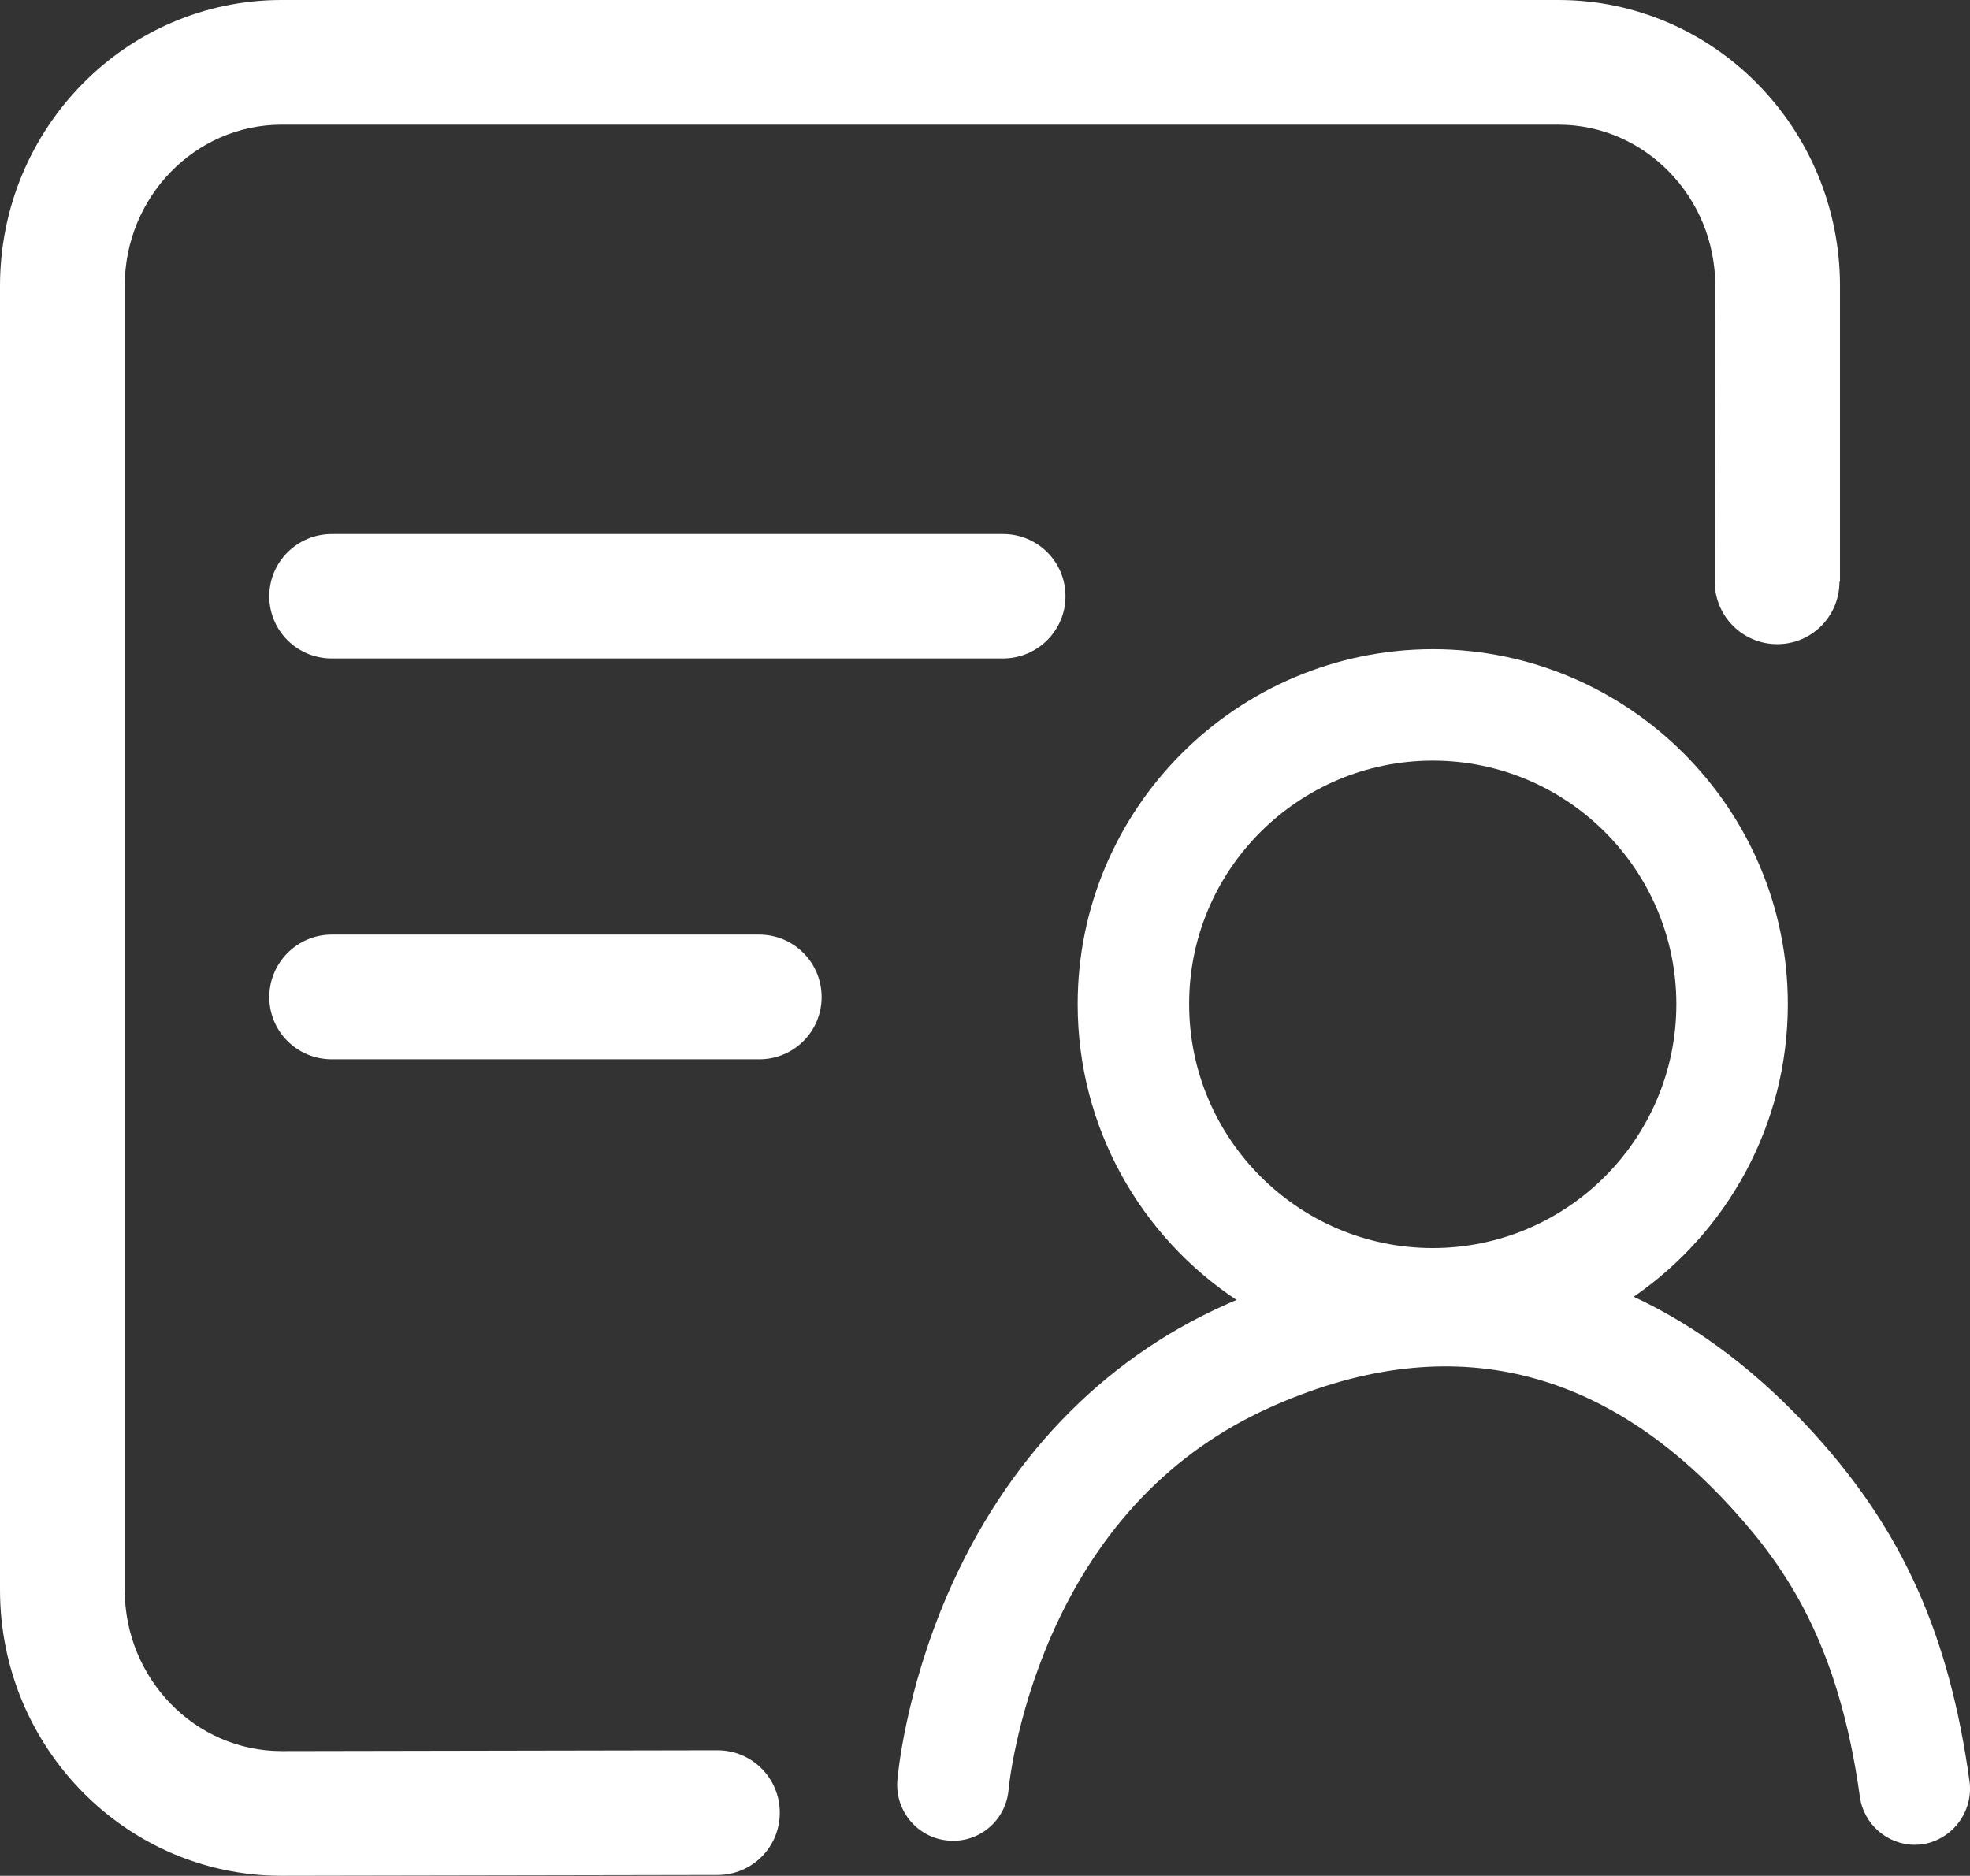
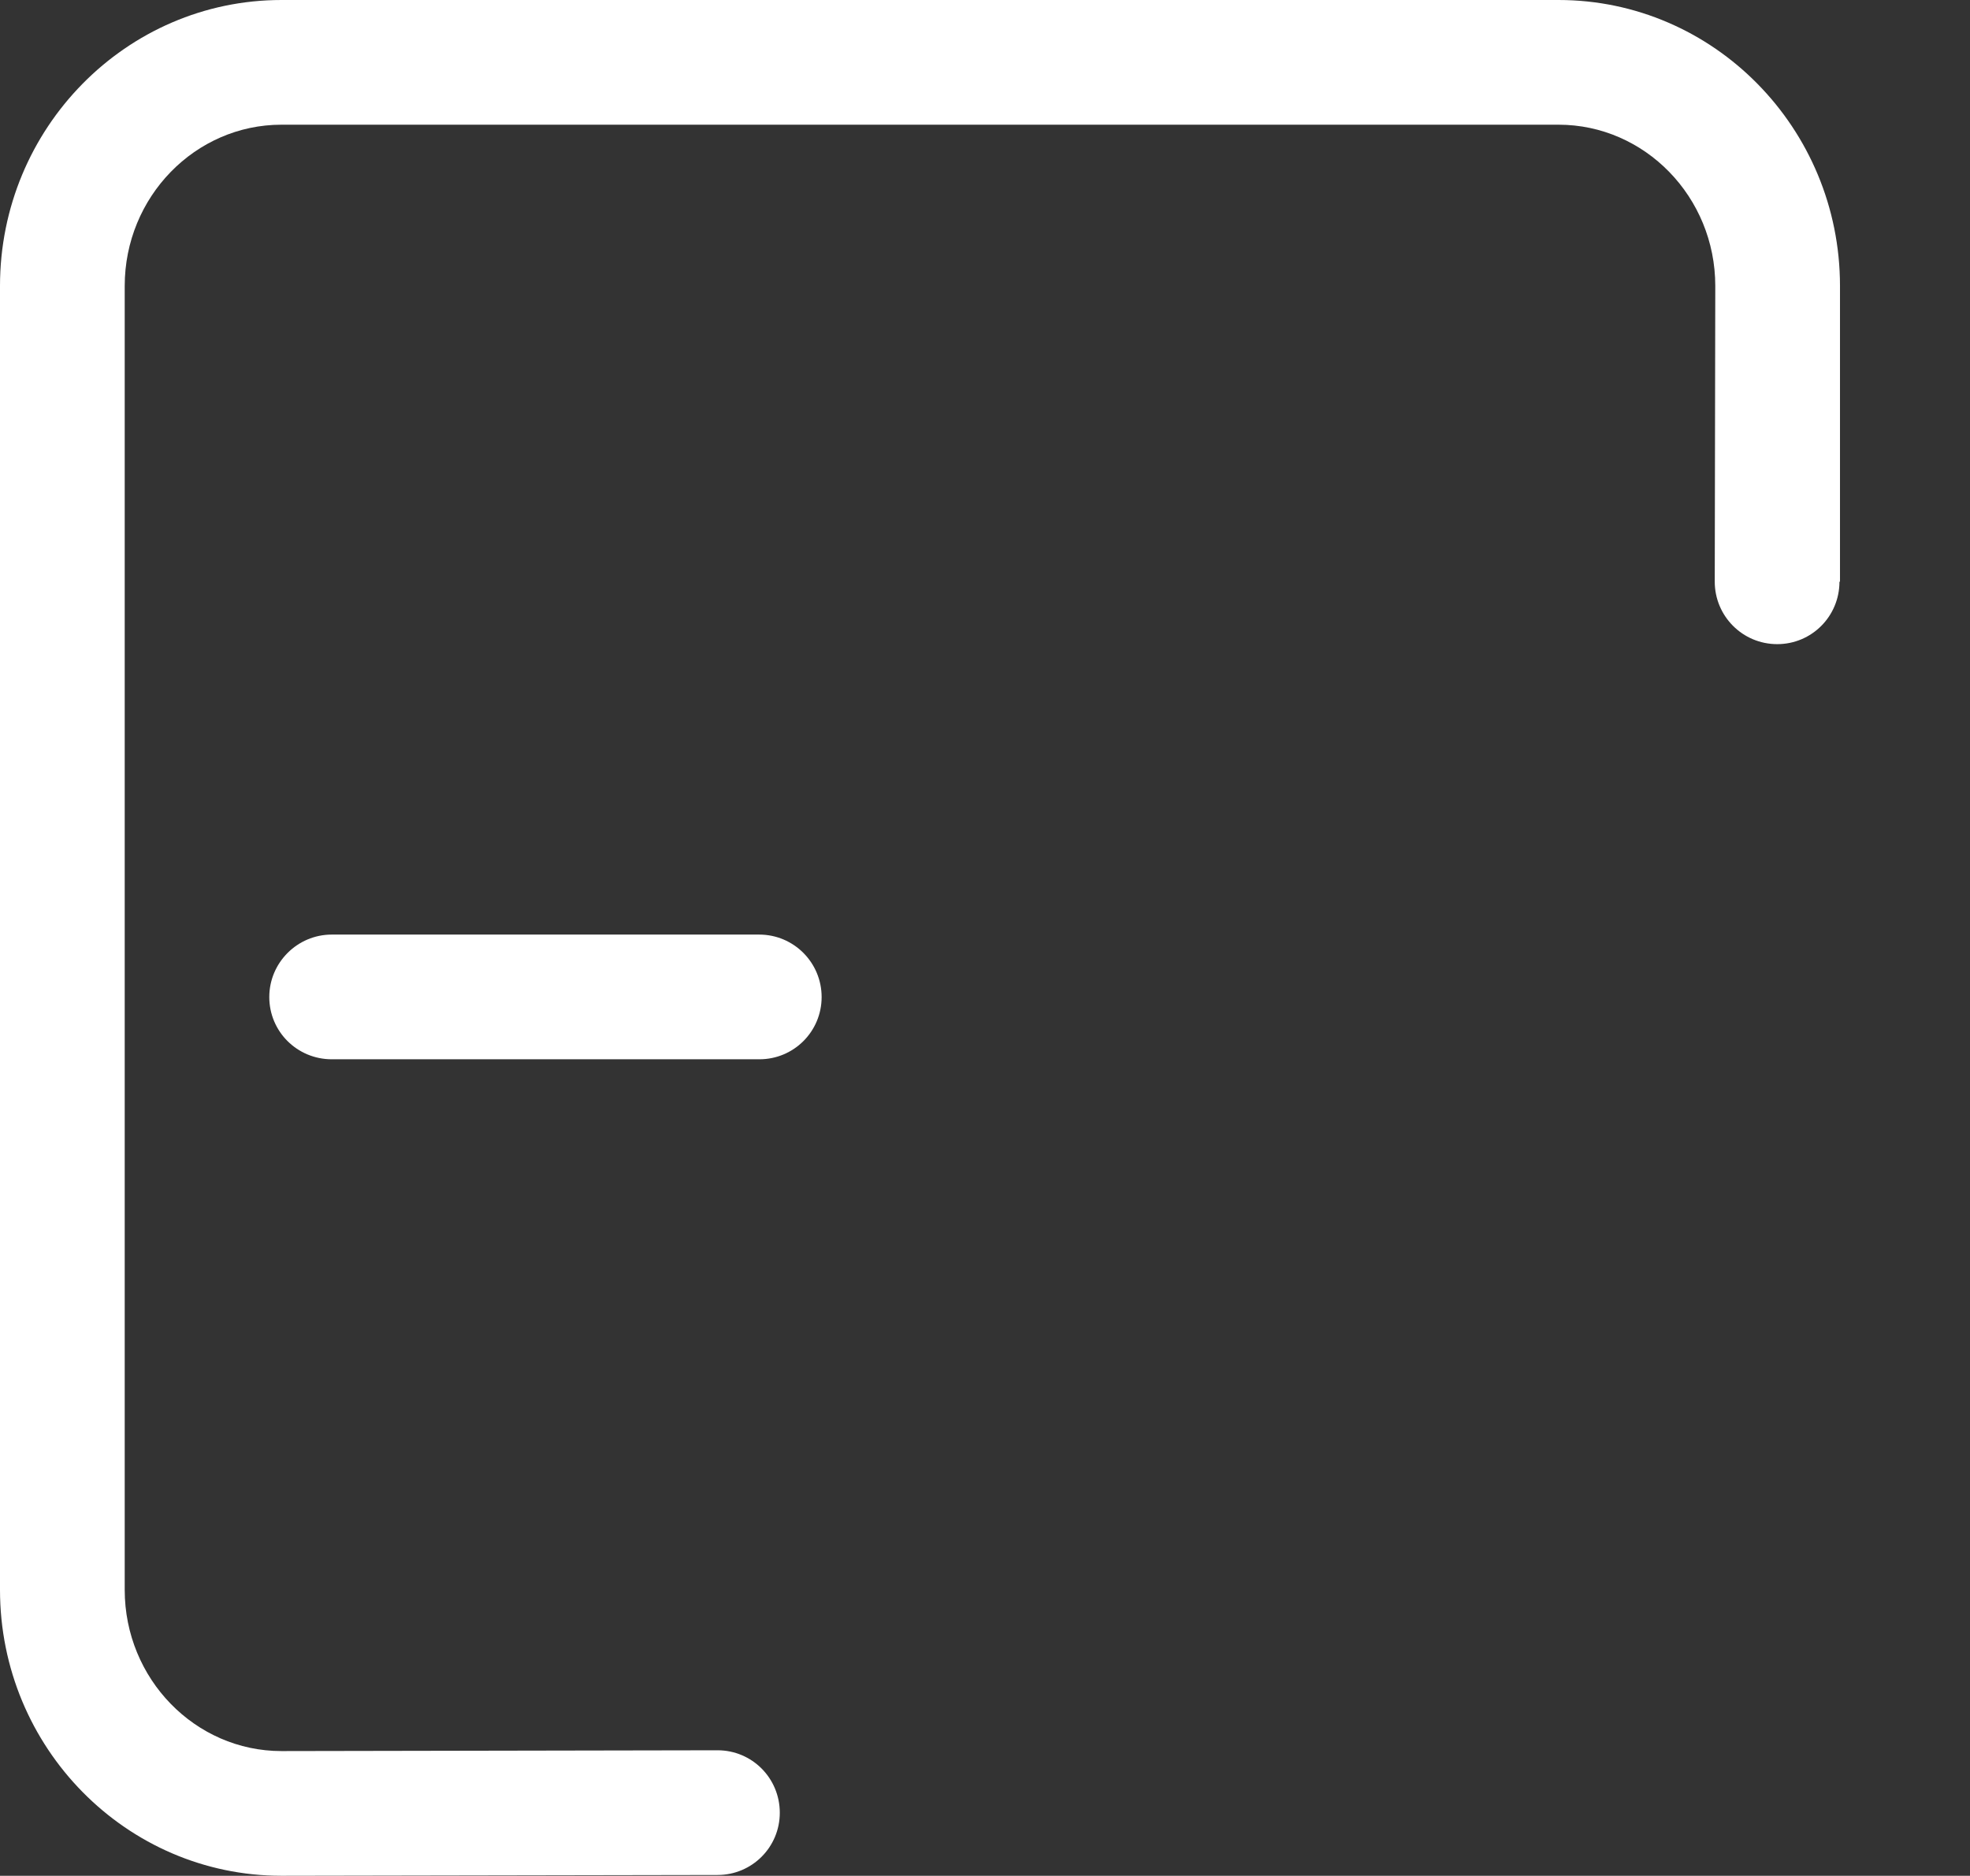
<svg xmlns="http://www.w3.org/2000/svg" version="1.1" id="Layer_1" x="0px" y="0px" viewBox="0 0 744 708.5" style="enable-background:new 0 0 744 708.5;" xml:space="preserve">
  <rect x="0" y="0" width="744" height="708.5" fill="#333333" stroke="none" />
  <style type="text/css">
	.st0{fill:#FFFFFF;}
</style>
  <g>
    <path class="st0" d="M554.8,683.4L554.8,683.4z" />
-     <path class="st0" d="M41.4,683.4L41.4,683.4z" />
    <path class="st0" d="M721.1-31.7L721.1-31.7z" />
-     <path class="st0" d="M125.3,201.7c-13,0-23.6,10.5-23.6,23.5c0,13,10.5,23.5,23.6,23.5h253.5c13,0,23.6-10.5,23.6-23.5   s-10.5-23.5-23.6-23.5L125.3,201.7L125.3,201.7 M125.3,201.7L125.3,201.7z" />
    <path class="st0" d="M310.3,376.6c0-13-10.5-23.6-23.6-23.6H125.3c-13,0-23.6,10.6-23.6,23.6s10.5,23.5,23.6,23.5h161.5   C299.8,400.1,310.3,389.6,310.3,376.6L310.3,376.6 M310.3,376.6L310.3,376.6z" />
-     <path class="st0" d="M743.8,672.7c-7.6-54.9-25-94-58.3-130.8c-21.1-23.3-44-40.7-68.5-52.1c35.1-24.2,58.2-64.7,58.2-110.5   c0-73.9-60.2-134.1-134.1-134.1c-74,0.1-134.1,60.2-134.1,134.1c0,46.6,23.8,87.7,60,111.7c-1.7,0.7-3.3,1.4-5,2.2   c-46.3,20.9-82.3,58.6-104.1,108.9c-16.2,37.5-18.9,69-19,70.4c-0.9,11.6,7.7,21.8,19.3,22.7c11.6,1,21.7-7.6,22.7-19.2   c0-0.3,2.5-27,16.2-58.3c17.8-40.5,45.5-69.4,82.3-86c66.1-29.8,125-16.9,175.2,38.6c20.1,22.2,39.8,50.7,47.8,108.3   c1.4,10.5,10.5,18.2,20.8,18.2c1,0,1.9-0.1,2.9-0.2C737.4,694.8,745.4,684.2,743.8,672.7L743.8,672.7 M541.1,287.3   c50.8,0,92,41.3,92,92c0,50.8-41.3,92.1-92,92.1s-92-41.3-92-92.1C449,328.6,490.3,287.3,541.1,287.3L541.1,287.3 M541.1,287.3   L541.1,287.3z" />
    <path class="st0" d="M271,661.1l-164.7,0.3c-32.6,0-59.2-27.3-59.2-60.9V108c0-33.6,26.6-60.9,59.2-60.9h482.3   c32.6,0,59.2,27.3,59.2,60.9l-0.2,111.7c0,13,10.5,23.6,23.6,23.6c13,0,23.5-10.5,23.5-23.6l0,0h0.2V108c0-59.6-47.7-108-106.3-108   H106.3C47.7,0,0,48.4,0,108v492.5c0,59.6,47.7,108,106.3,108l164.7-0.3c13,0,23.5-10.5,23.5-23.5C294.5,671.6,284,661.1,271,661.1   L271,661.1 M271,661.1L271,661.1z" />
  </g>
</svg>